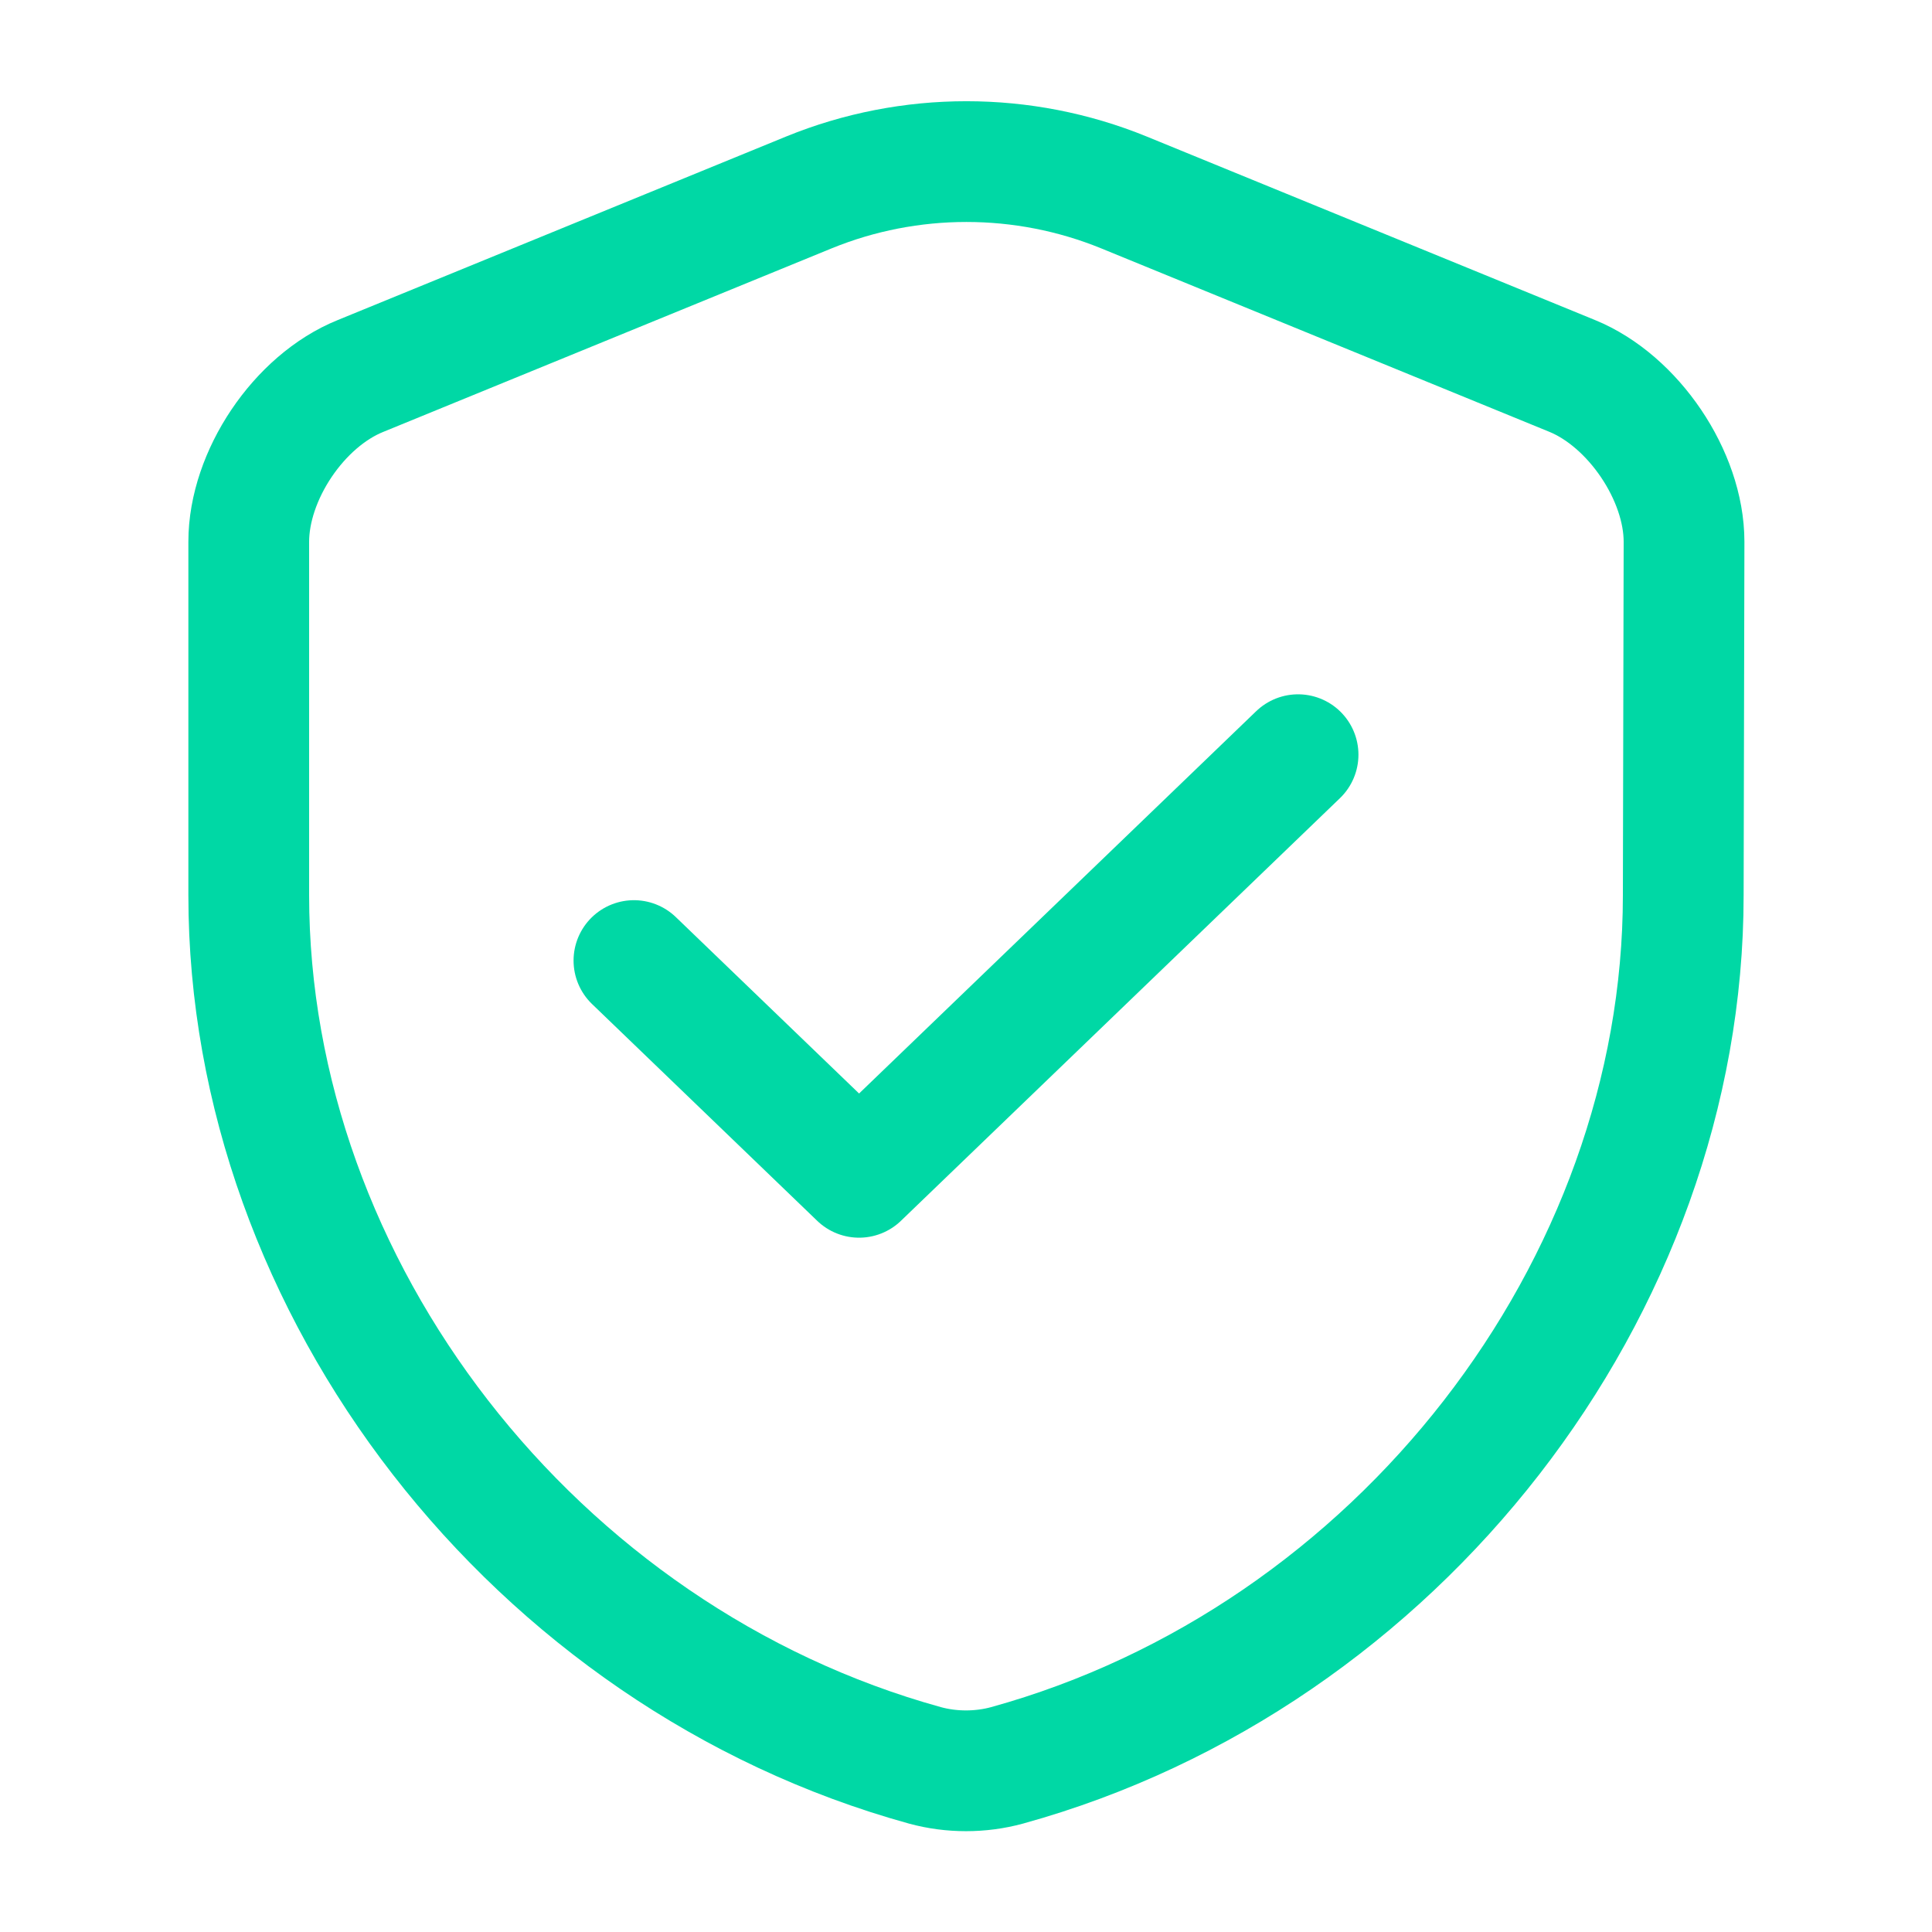
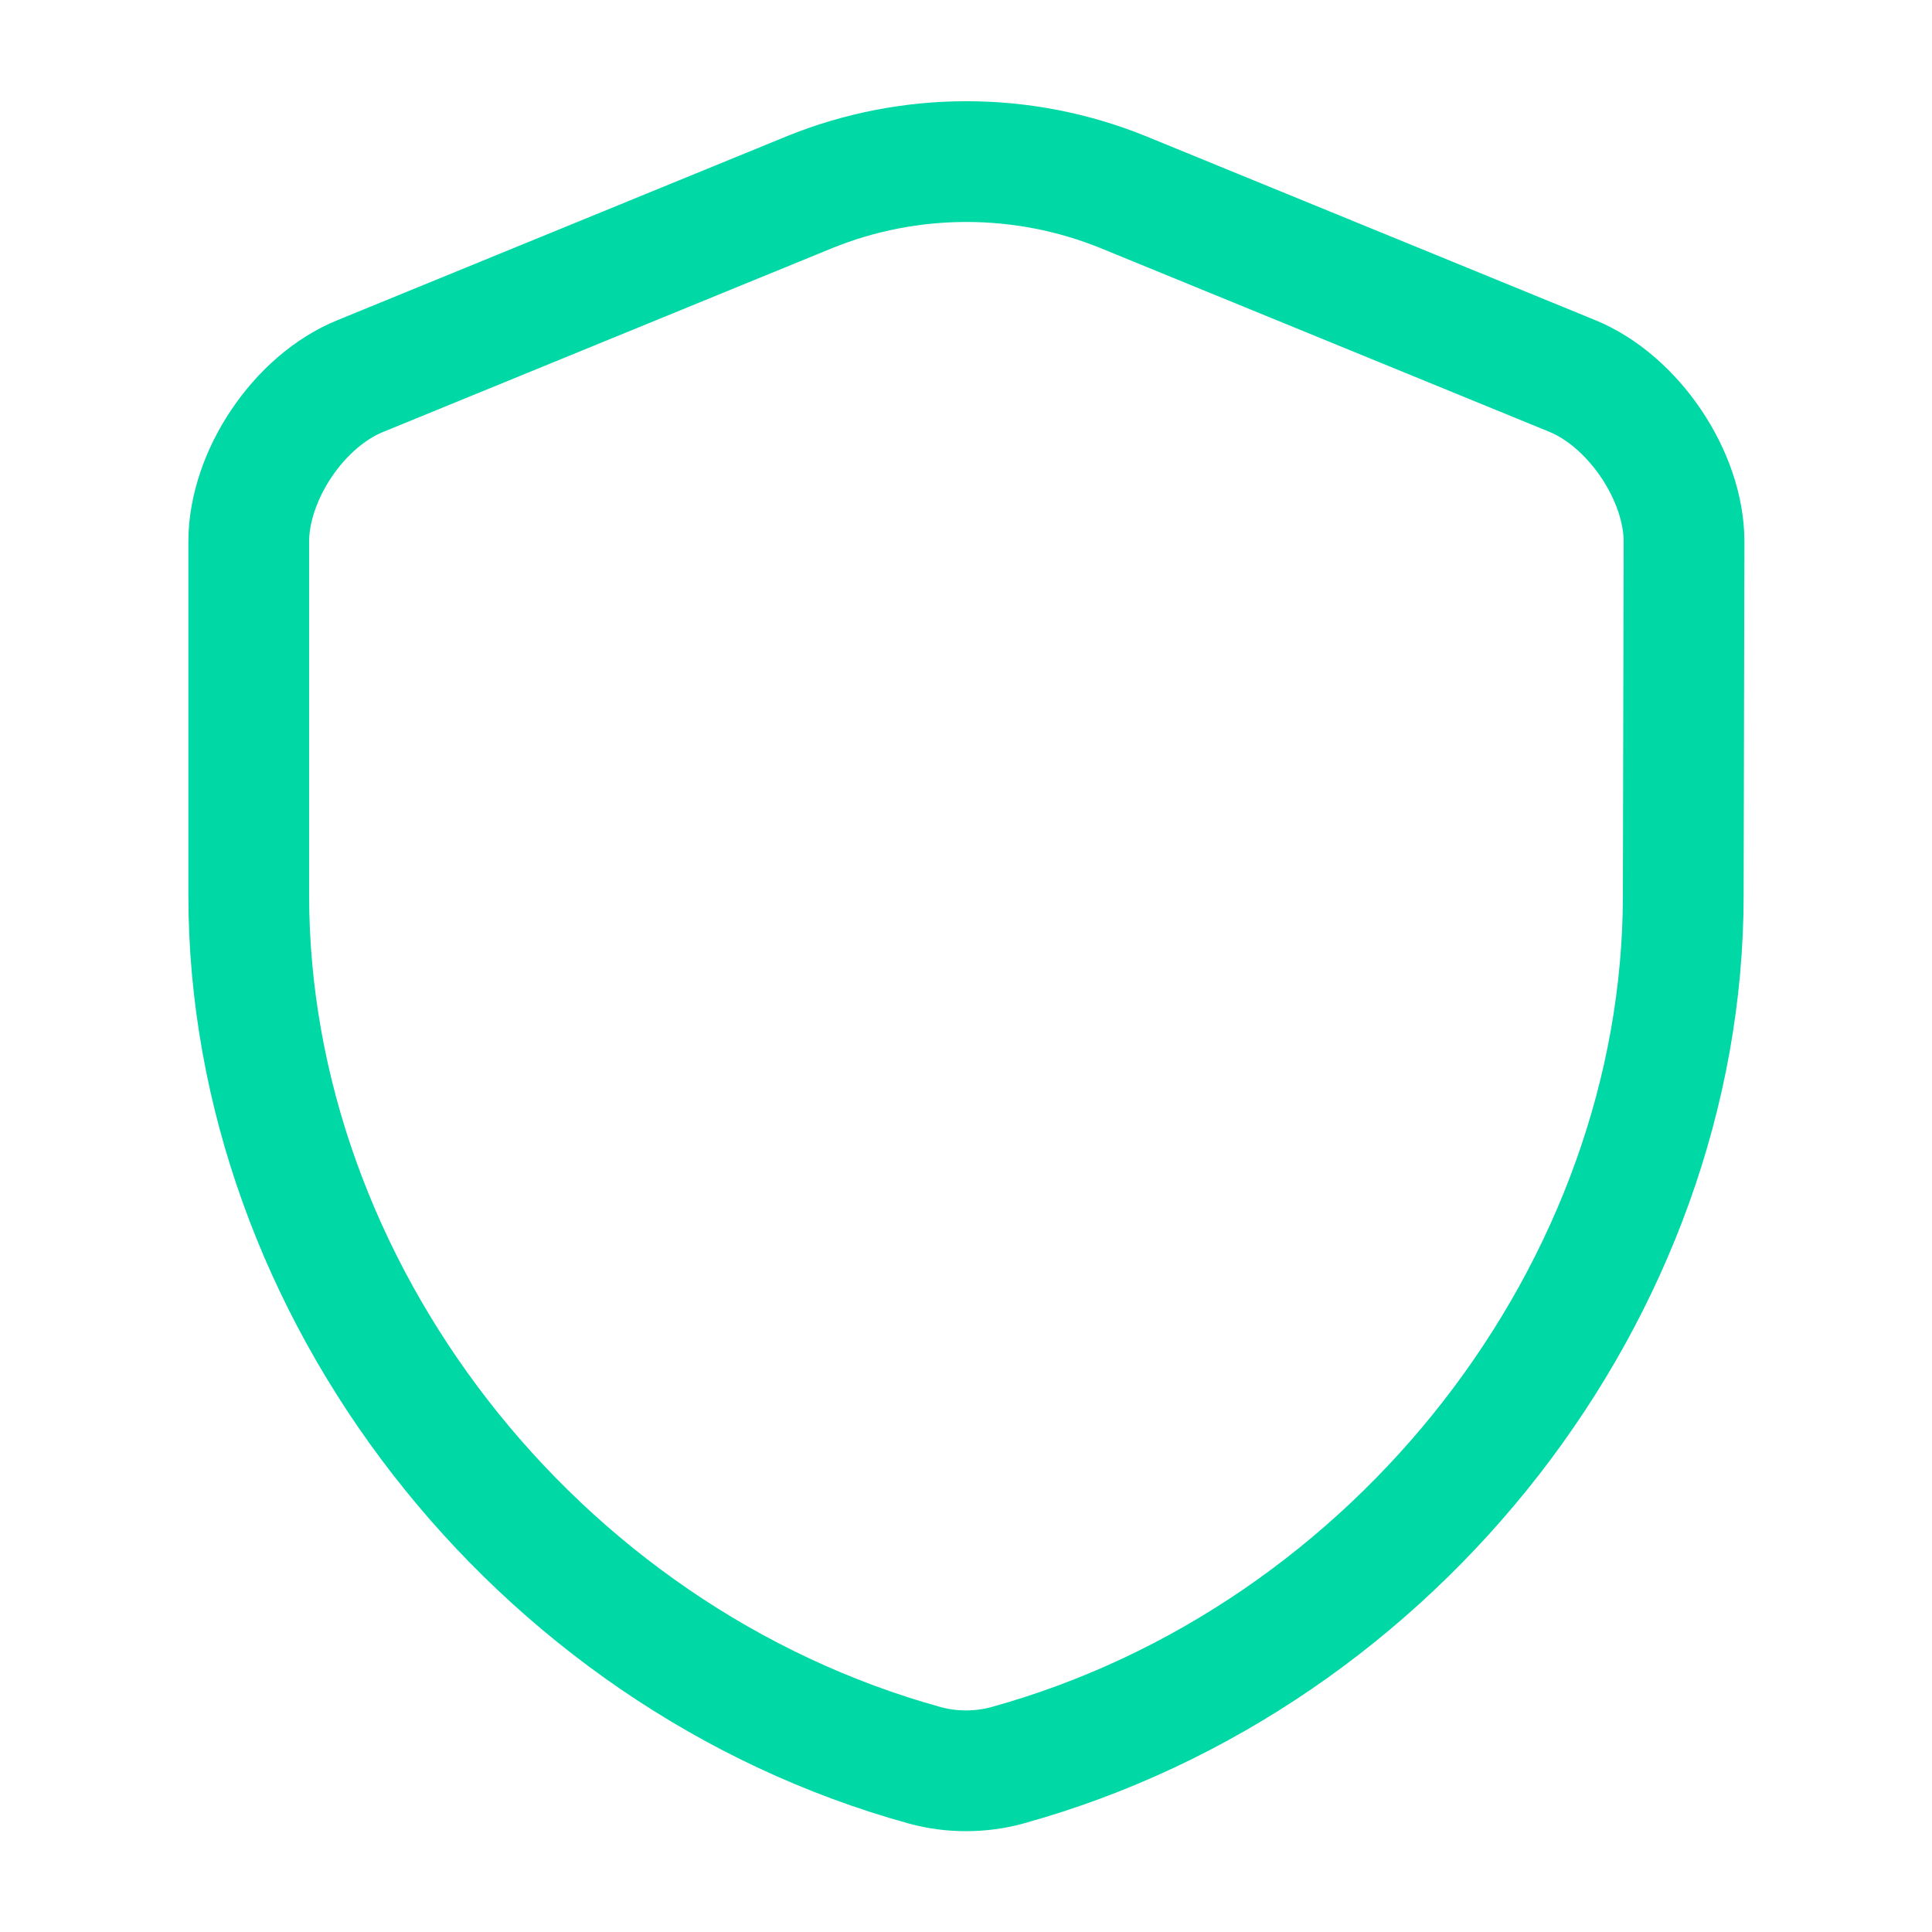
<svg xmlns="http://www.w3.org/2000/svg" width="64" height="64" viewBox="0 0 64 64" fill="none">
  <path d="M55.76 29.653C55.76 42.693 46.293 54.907 33.36 58.48C32.48 58.72 31.52 58.72 30.64 58.48C17.706 54.907 8.24 42.693 8.24 29.653V17.947C8.24 15.76 9.893 13.28 11.946 12.453L26.8 6.373C30.133 5.013 33.893 5.013 37.227 6.373L52.08 12.453C54.106 13.28 55.786 15.76 55.786 17.947L55.76 29.653Z" stroke="#00D8A5" stroke-width="4" stroke-linecap="round" stroke-linejoin="round" />
-   <path d="M21 31.82L28.458 39L43 25" stroke="#00D8A5" stroke-width="4" stroke-linecap="round" stroke-linejoin="round" />
</svg>